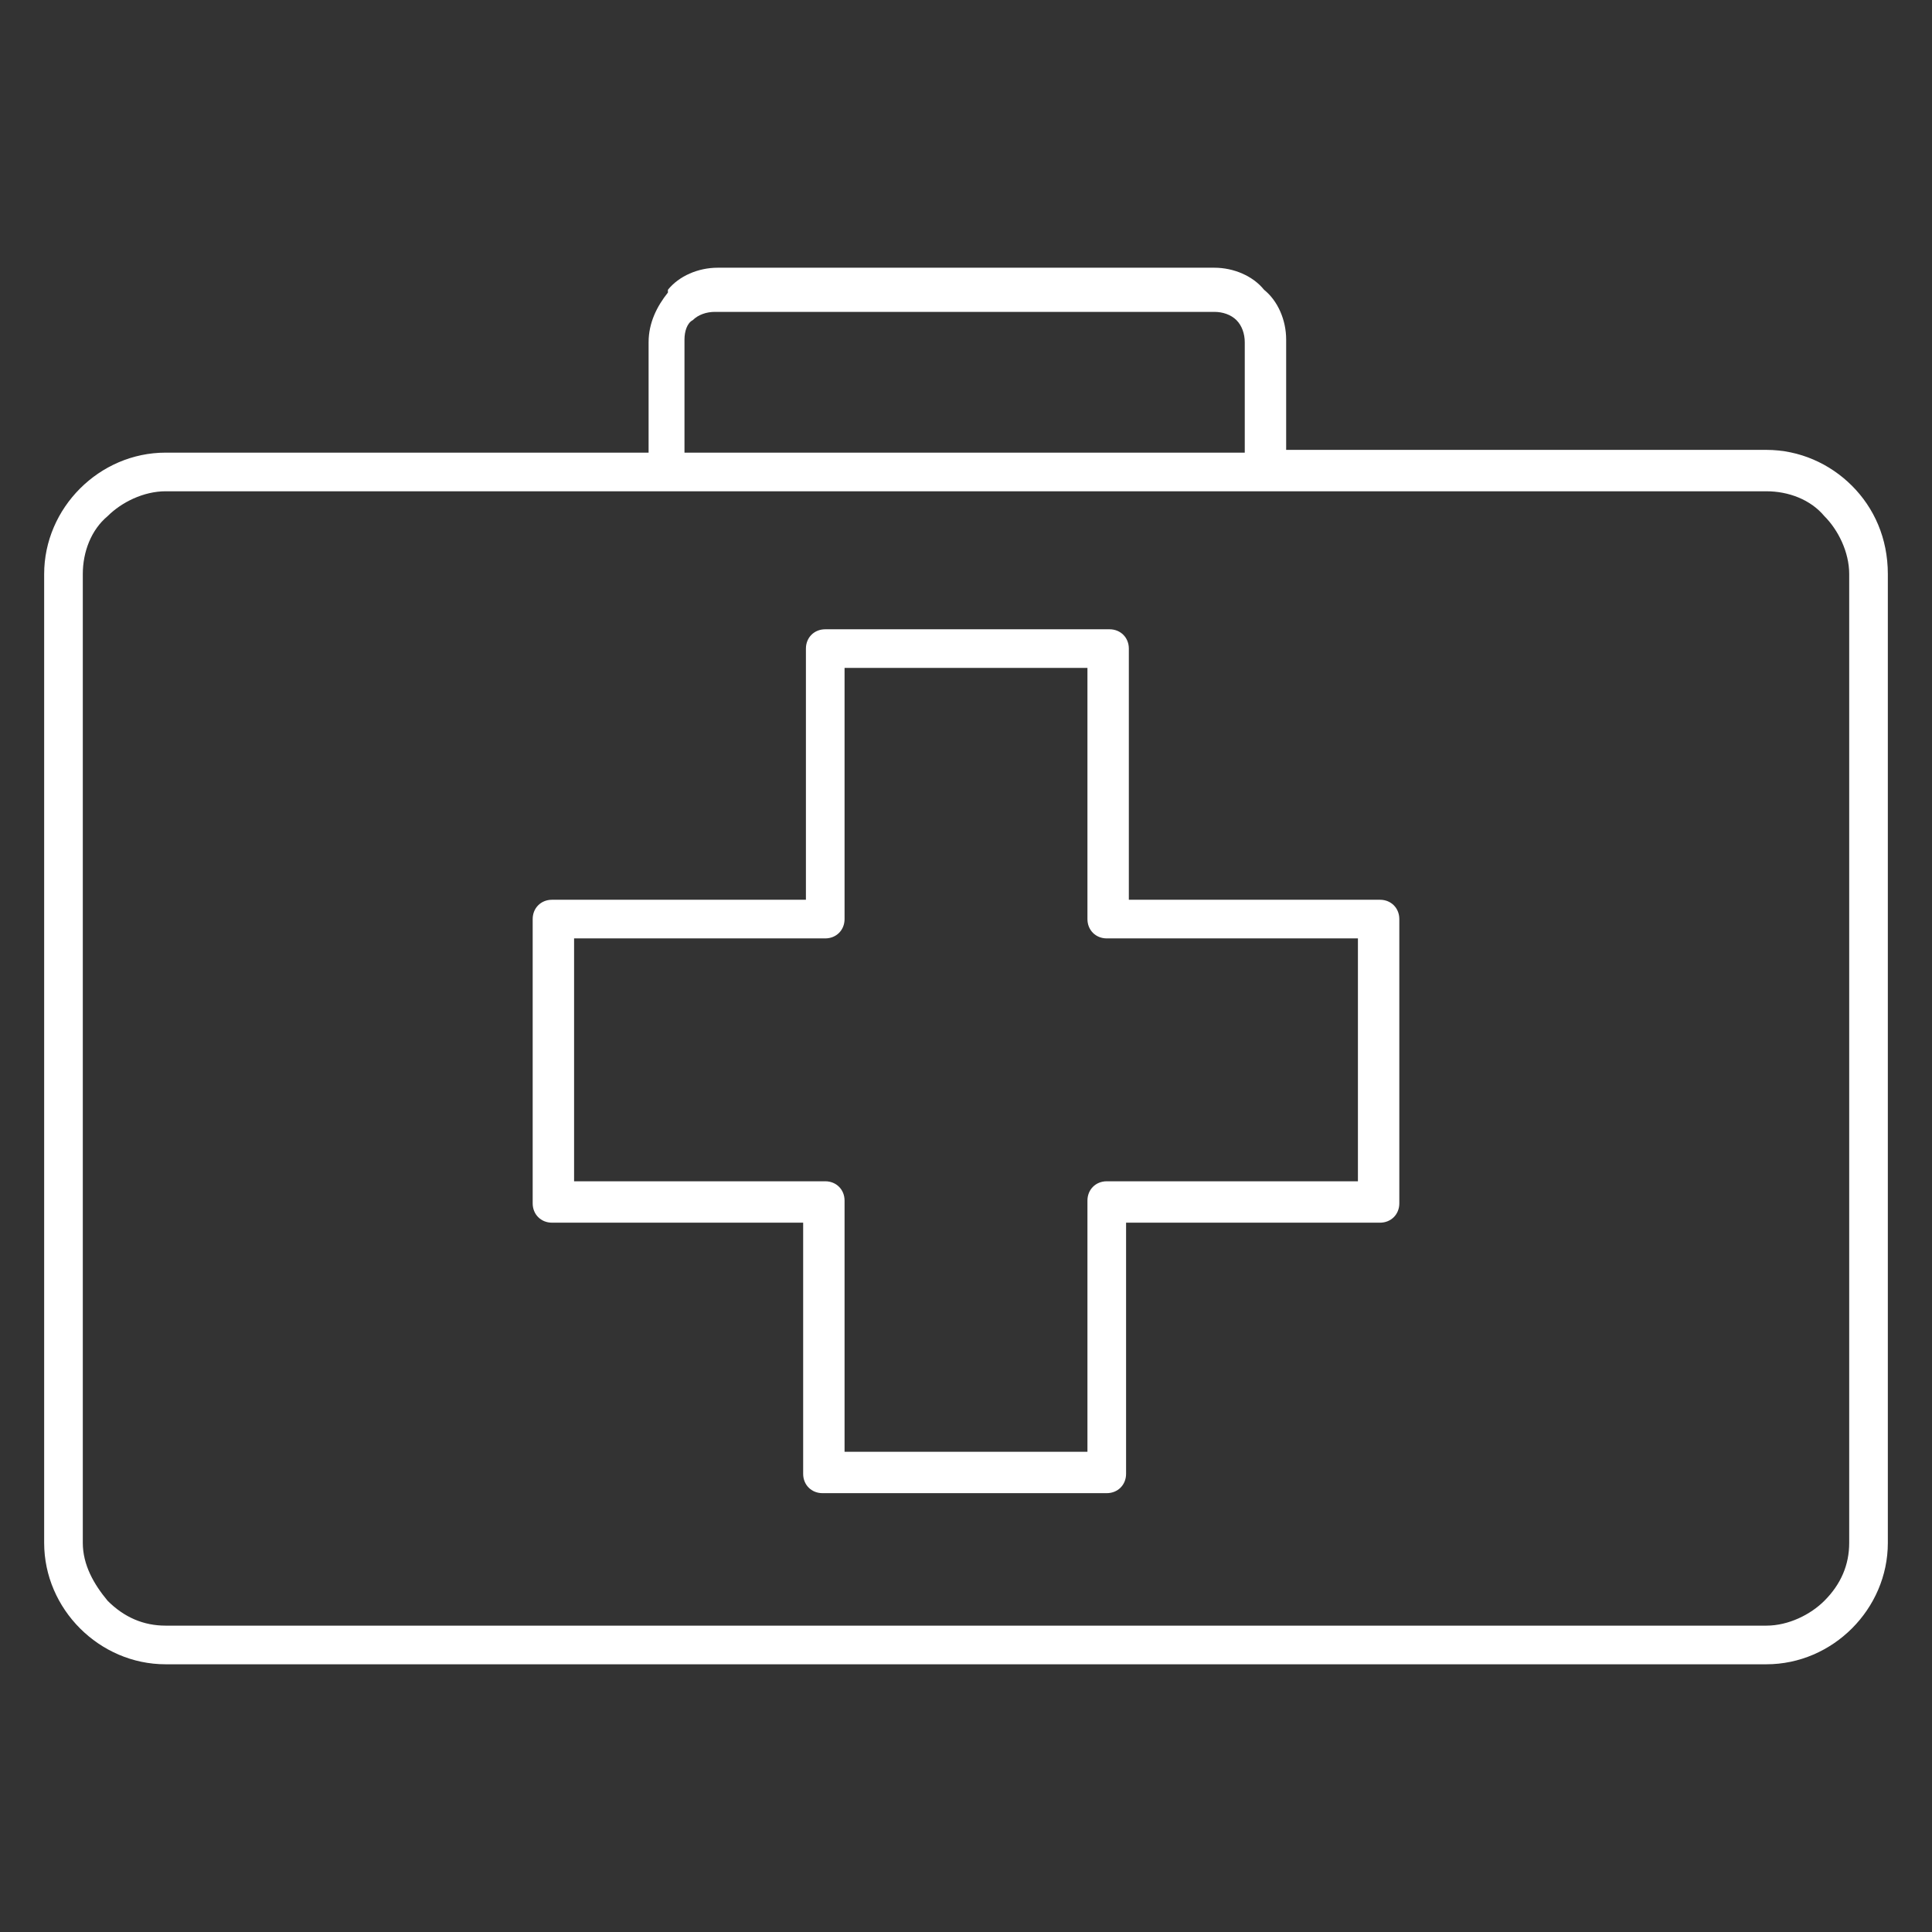
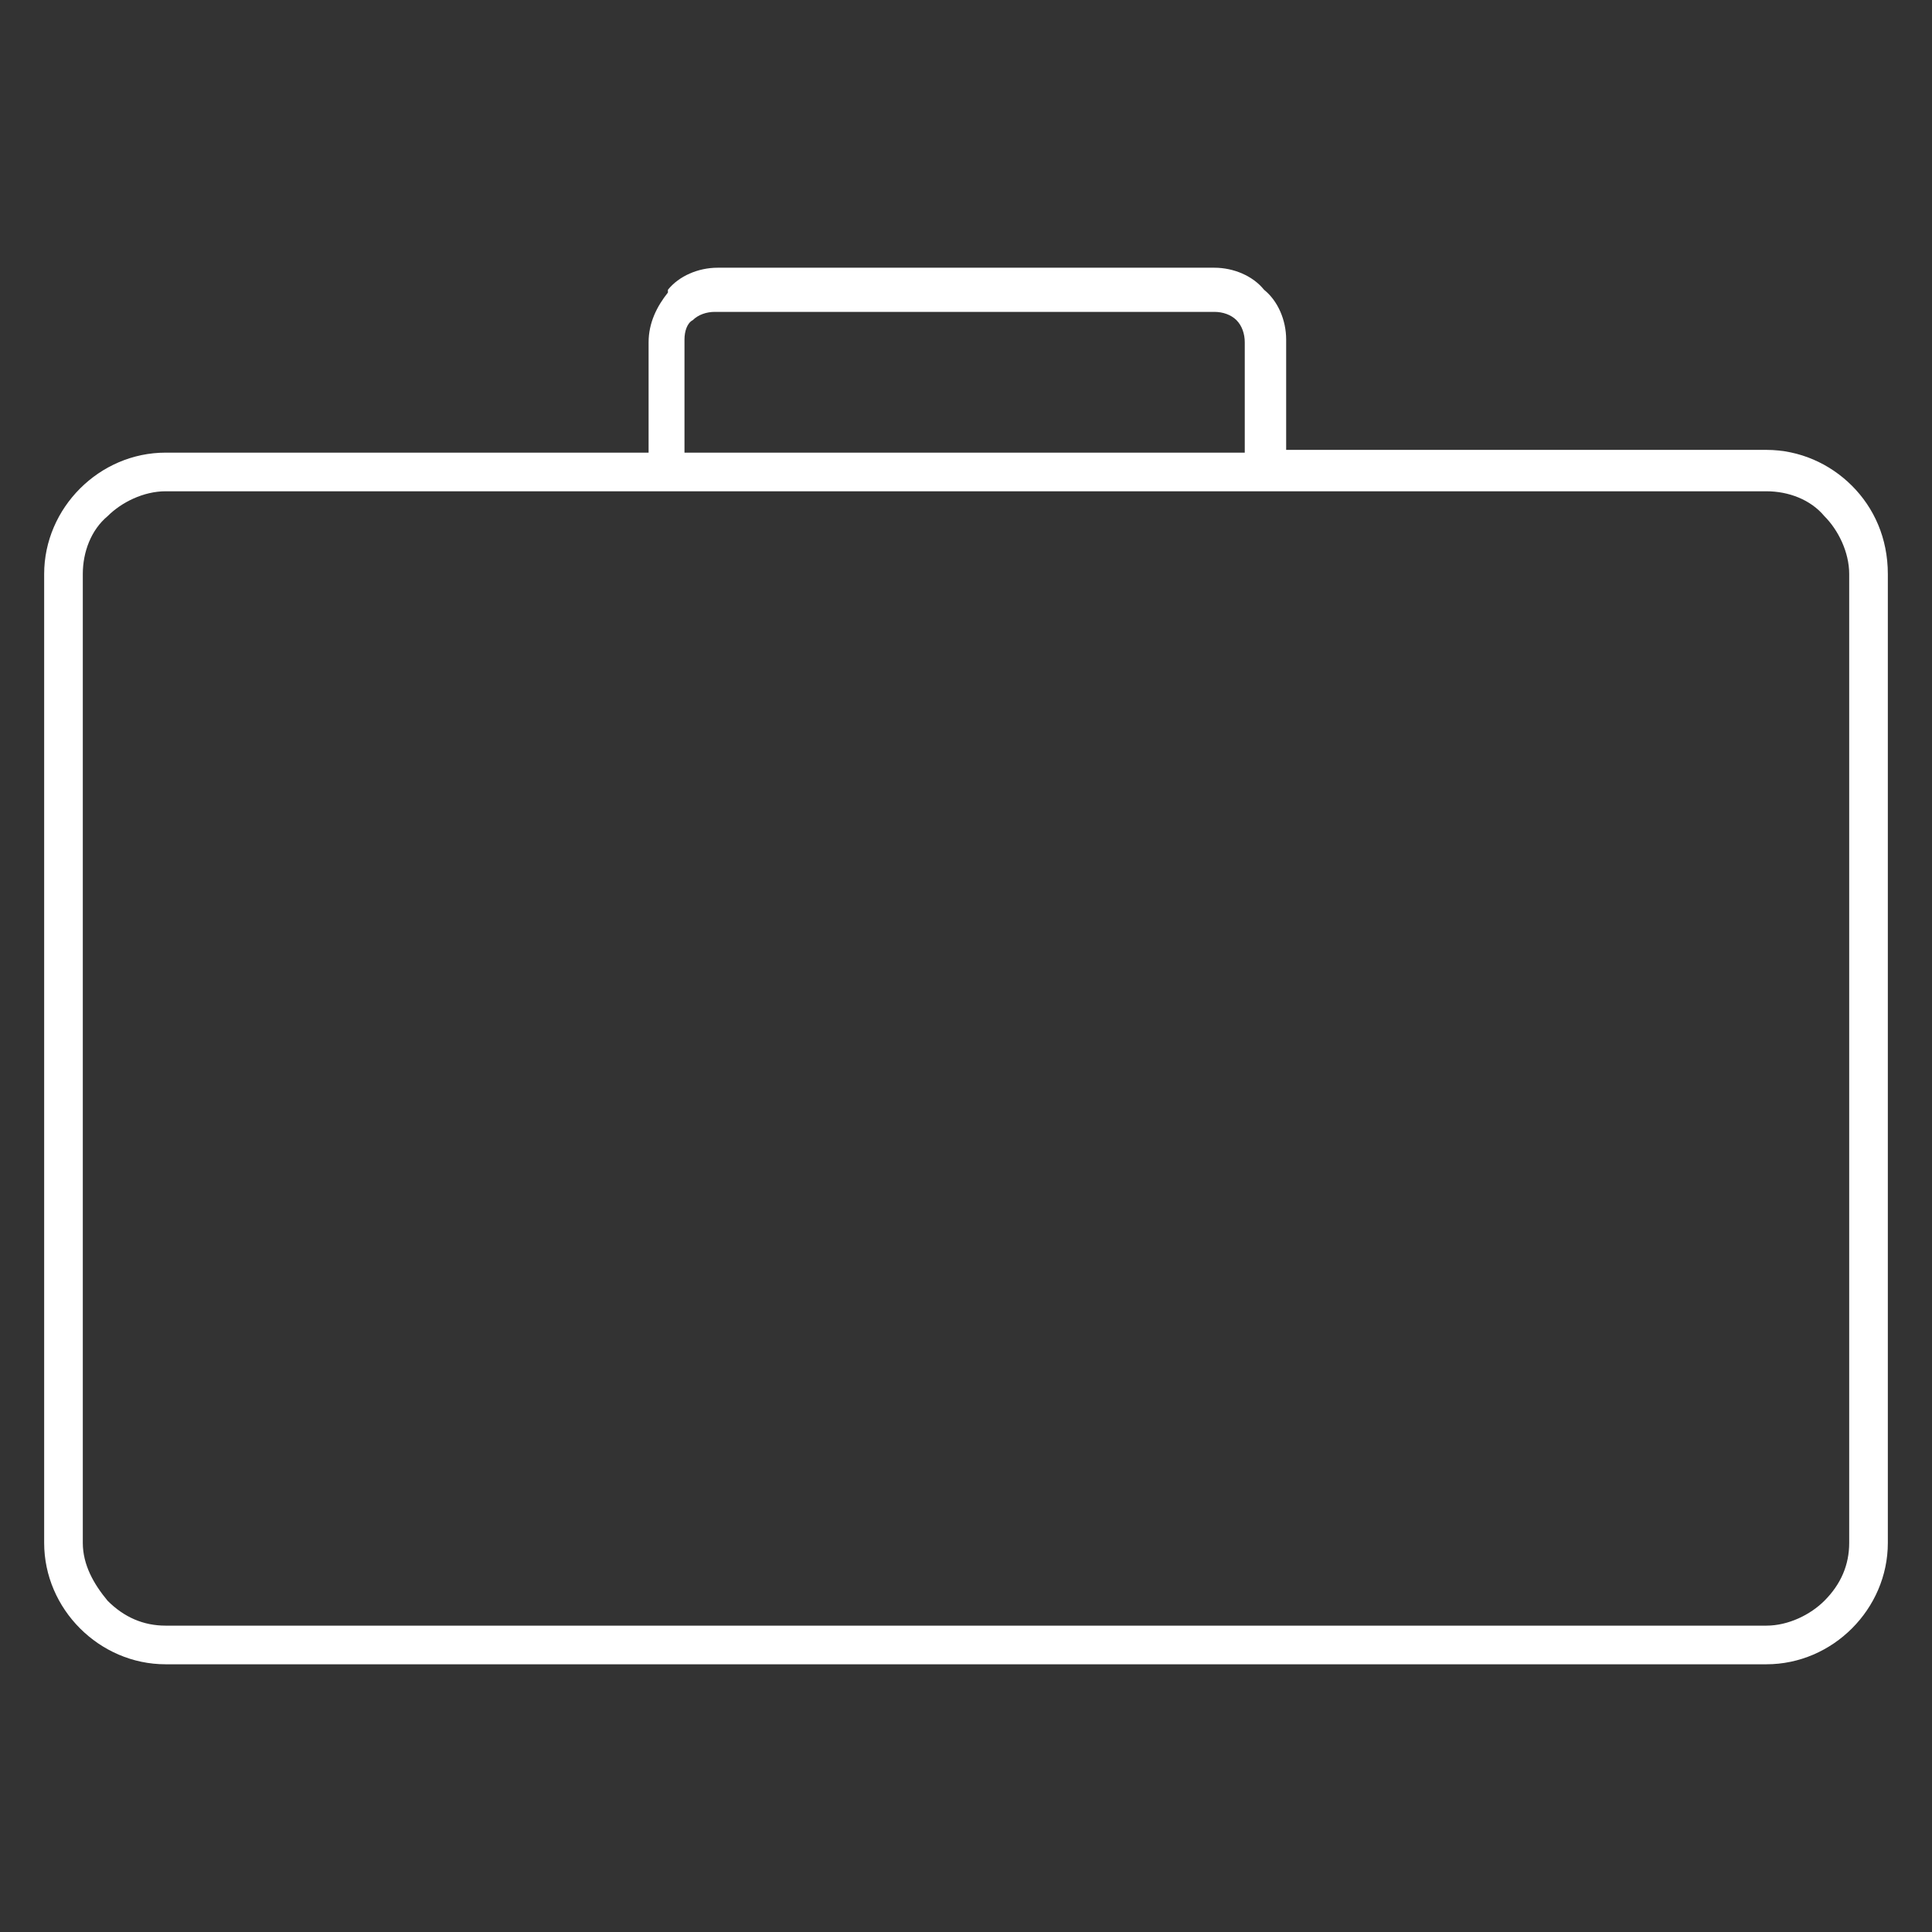
<svg xmlns="http://www.w3.org/2000/svg" version="1.1" id="Calque_1" x="0px" y="0px" viewBox="0 0 70 70" style="enable-background:new 0 0 70 70;" xml:space="preserve">
  <rect x="0" y="0" width="70" height="70" fill="#333333" stroke="none" />
  <style type="text/css">
	.st0{fill:#FFFFFF;}
</style>
  <g>
    <path class="st0" d="M67.1,17.6c-0.8-0.8-1.9-1.3-3.1-1.3H46.6v-4c0-0.7-0.3-1.4-0.8-1.8l0,0h0C45.4,10,44.7,9.7,44,9.7H26   c-0.7,0-1.4,0.3-1.8,0.8l0,0.1c-0.4,0.5-0.7,1.1-0.7,1.8v4H6c-1.2,0-2.3,0.5-3.1,1.3l0,0l0,0c-0.8,0.8-1.3,1.9-1.3,3.1v35.1   c0,1.2,0.5,2.3,1.3,3.1c0.8,0.8,1.9,1.3,3.1,1.3h58c1.2,0,2.3-0.5,3.1-1.3l0,0c0.8-0.8,1.3-1.9,1.3-3.1V20.8   C68.4,19.5,67.9,18.4,67.1,17.6z M24.8,12.3c0-0.3,0.1-0.6,0.3-0.7l0,0c0.2-0.2,0.5-0.3,0.8-0.3H44c0.3,0,0.6,0.1,0.8,0.3l0,0   c0.2,0.2,0.3,0.5,0.3,0.8v4H24.8V12.3z M67,55.9c0,0.8-0.3,1.5-0.9,2.1l0,0c-0.5,0.5-1.3,0.9-2.1,0.9H6c-0.8,0-1.5-0.3-2.1-0.9   C3.4,57.4,3,56.7,3,55.9V20.8c0-0.8,0.3-1.6,0.9-2.1v0c0.5-0.5,1.3-0.9,2.1-0.9h18.1h21.8H64c0.8,0,1.6,0.3,2.1,0.9   c0.5,0.5,0.9,1.3,0.9,2.1V55.9z" />
-     <path class="st0" d="M50,32.6h-9.1v-9.1c0-0.4-0.3-0.7-0.7-0.7H29.9c-0.4,0-0.7,0.3-0.7,0.7v9.1H20c-0.4,0-0.7,0.3-0.7,0.7v10.3   c0,0.4,0.3,0.7,0.7,0.7h9.1v9.1c0,0.4,0.3,0.7,0.7,0.7h10.3c0.4,0,0.7-0.3,0.7-0.7v-9.1H50c0.4,0,0.7-0.3,0.7-0.7V33.3   C50.7,32.9,50.4,32.6,50,32.6z M49.2,42.8h-9.1c-0.4,0-0.7,0.3-0.7,0.7v9.1h-8.8v-9.1c0-0.4-0.3-0.7-0.7-0.7h-9.1v-8.8h9.1   c0.4,0,0.7-0.3,0.7-0.7v-9.1h8.8v9.1c0,0.4,0.3,0.7,0.7,0.7h9.1V42.8z" />
  </g>
</svg>